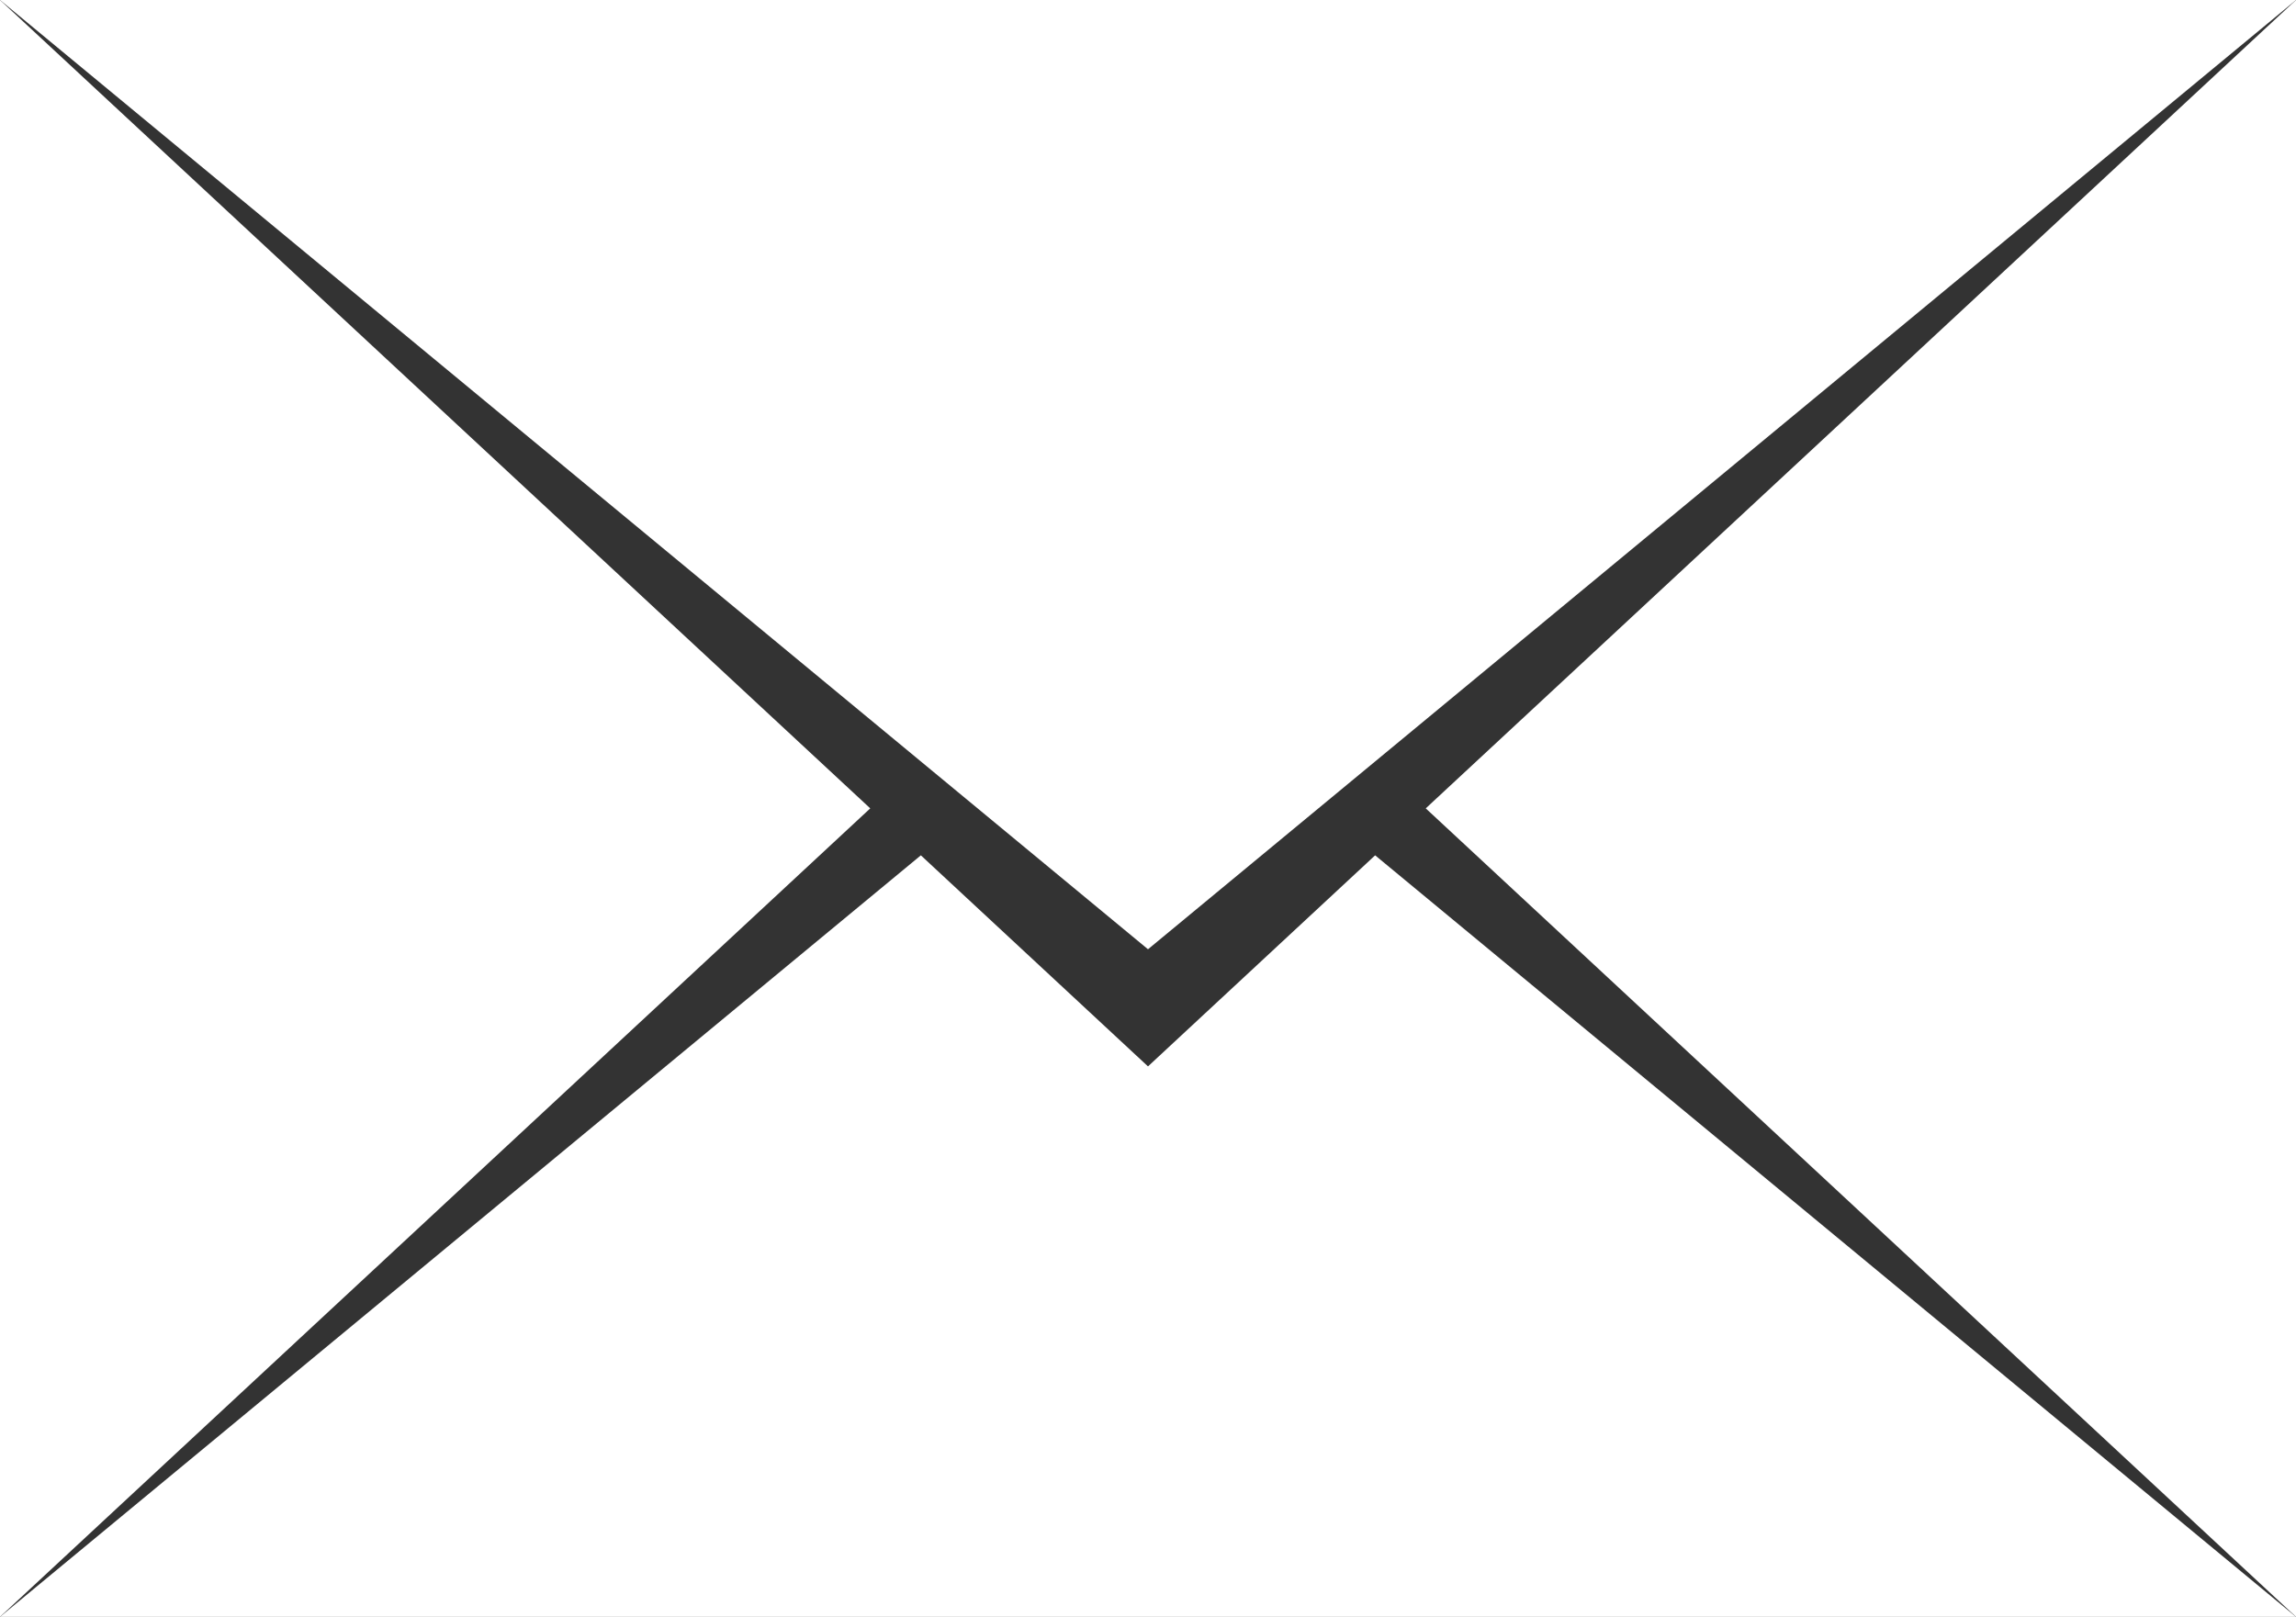
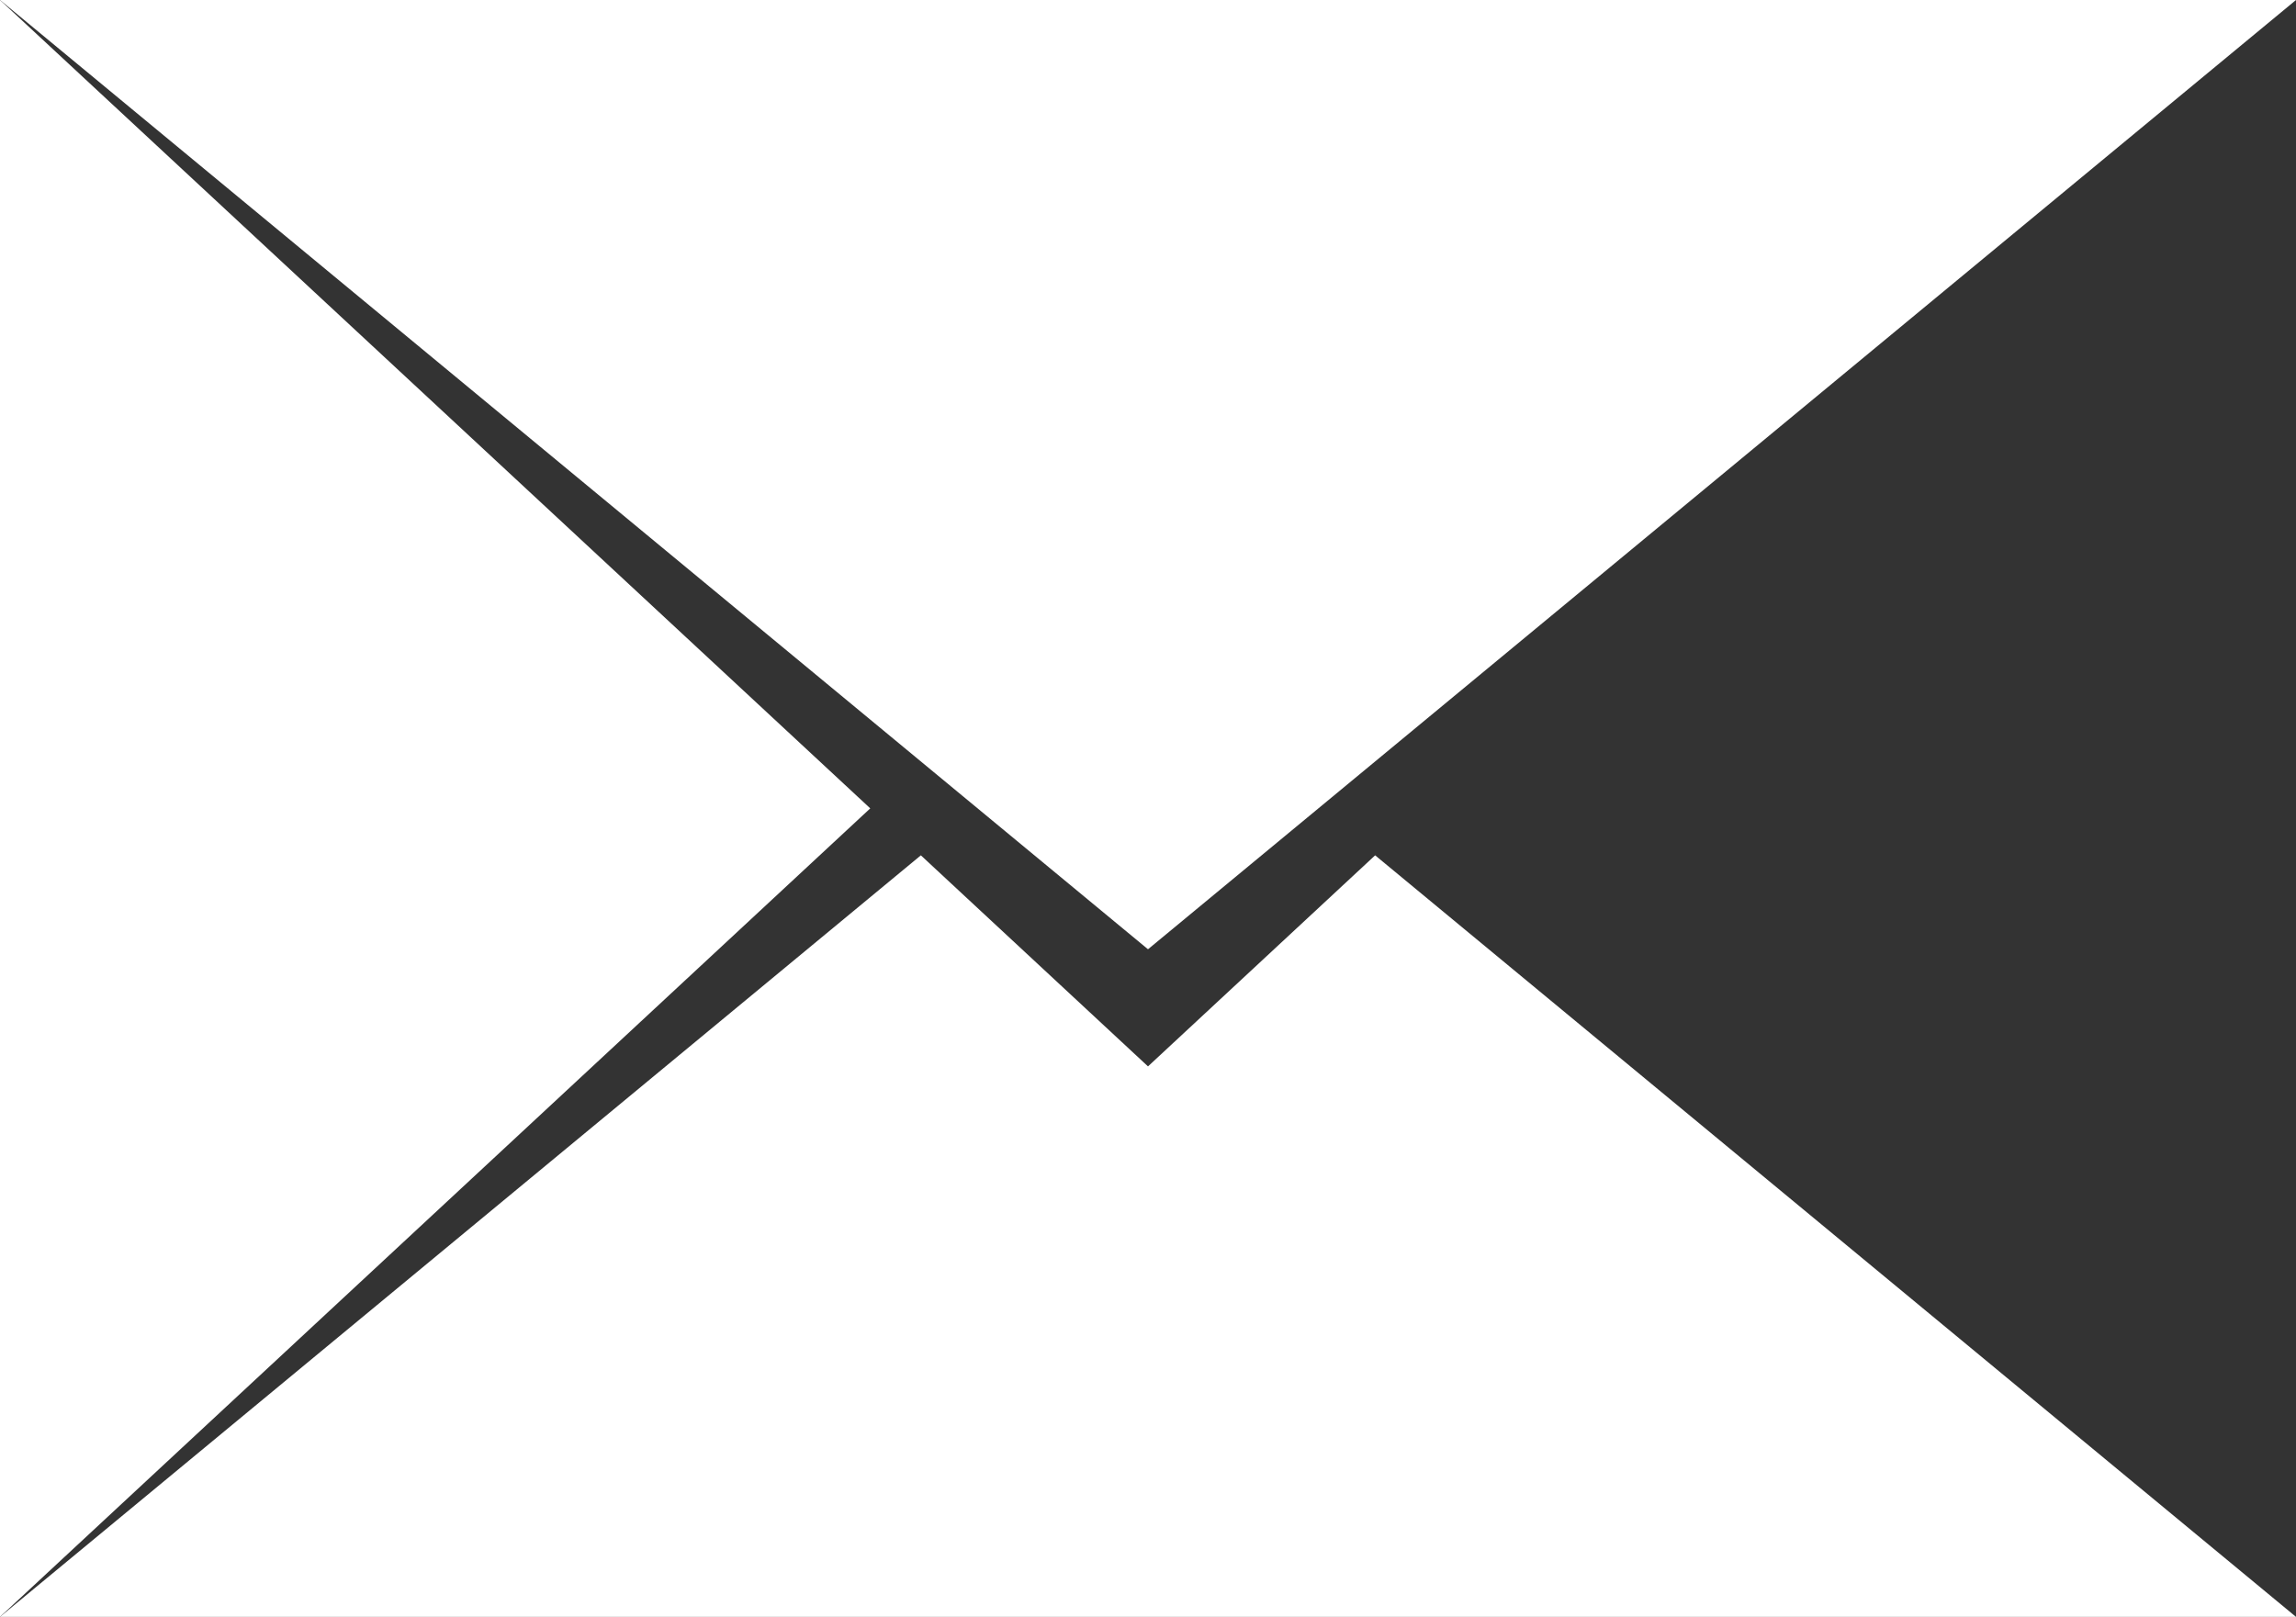
<svg xmlns="http://www.w3.org/2000/svg" viewBox="0 0 196 138.05">
  <rect x="0" y="0" width="196" height="138.05" fill="#333333" stroke="none" />
  <defs>
    <style>.cls-1{fill:#fff;}</style>
  </defs>
  <g id="レイヤー_2" data-name="レイヤー 2">
    <g id="レイヤー_1-2" data-name="レイヤー 1">
      <polygon class="cls-1" points="196 0 98 0 0 0 98 81.05 196 0" />
      <polygon class="cls-1" points="0 0 0 138.05 74.29 69.02 0 0" />
-       <polygon class="cls-1" points="121.71 69.02 196 138.05 196 0 121.71 69.02" />
      <polygon class="cls-1" points="98 91.05 78.61 73.03 0 138.05 98 138.05 196 138.05 117.39 73.03 98 91.05" />
    </g>
  </g>
</svg>